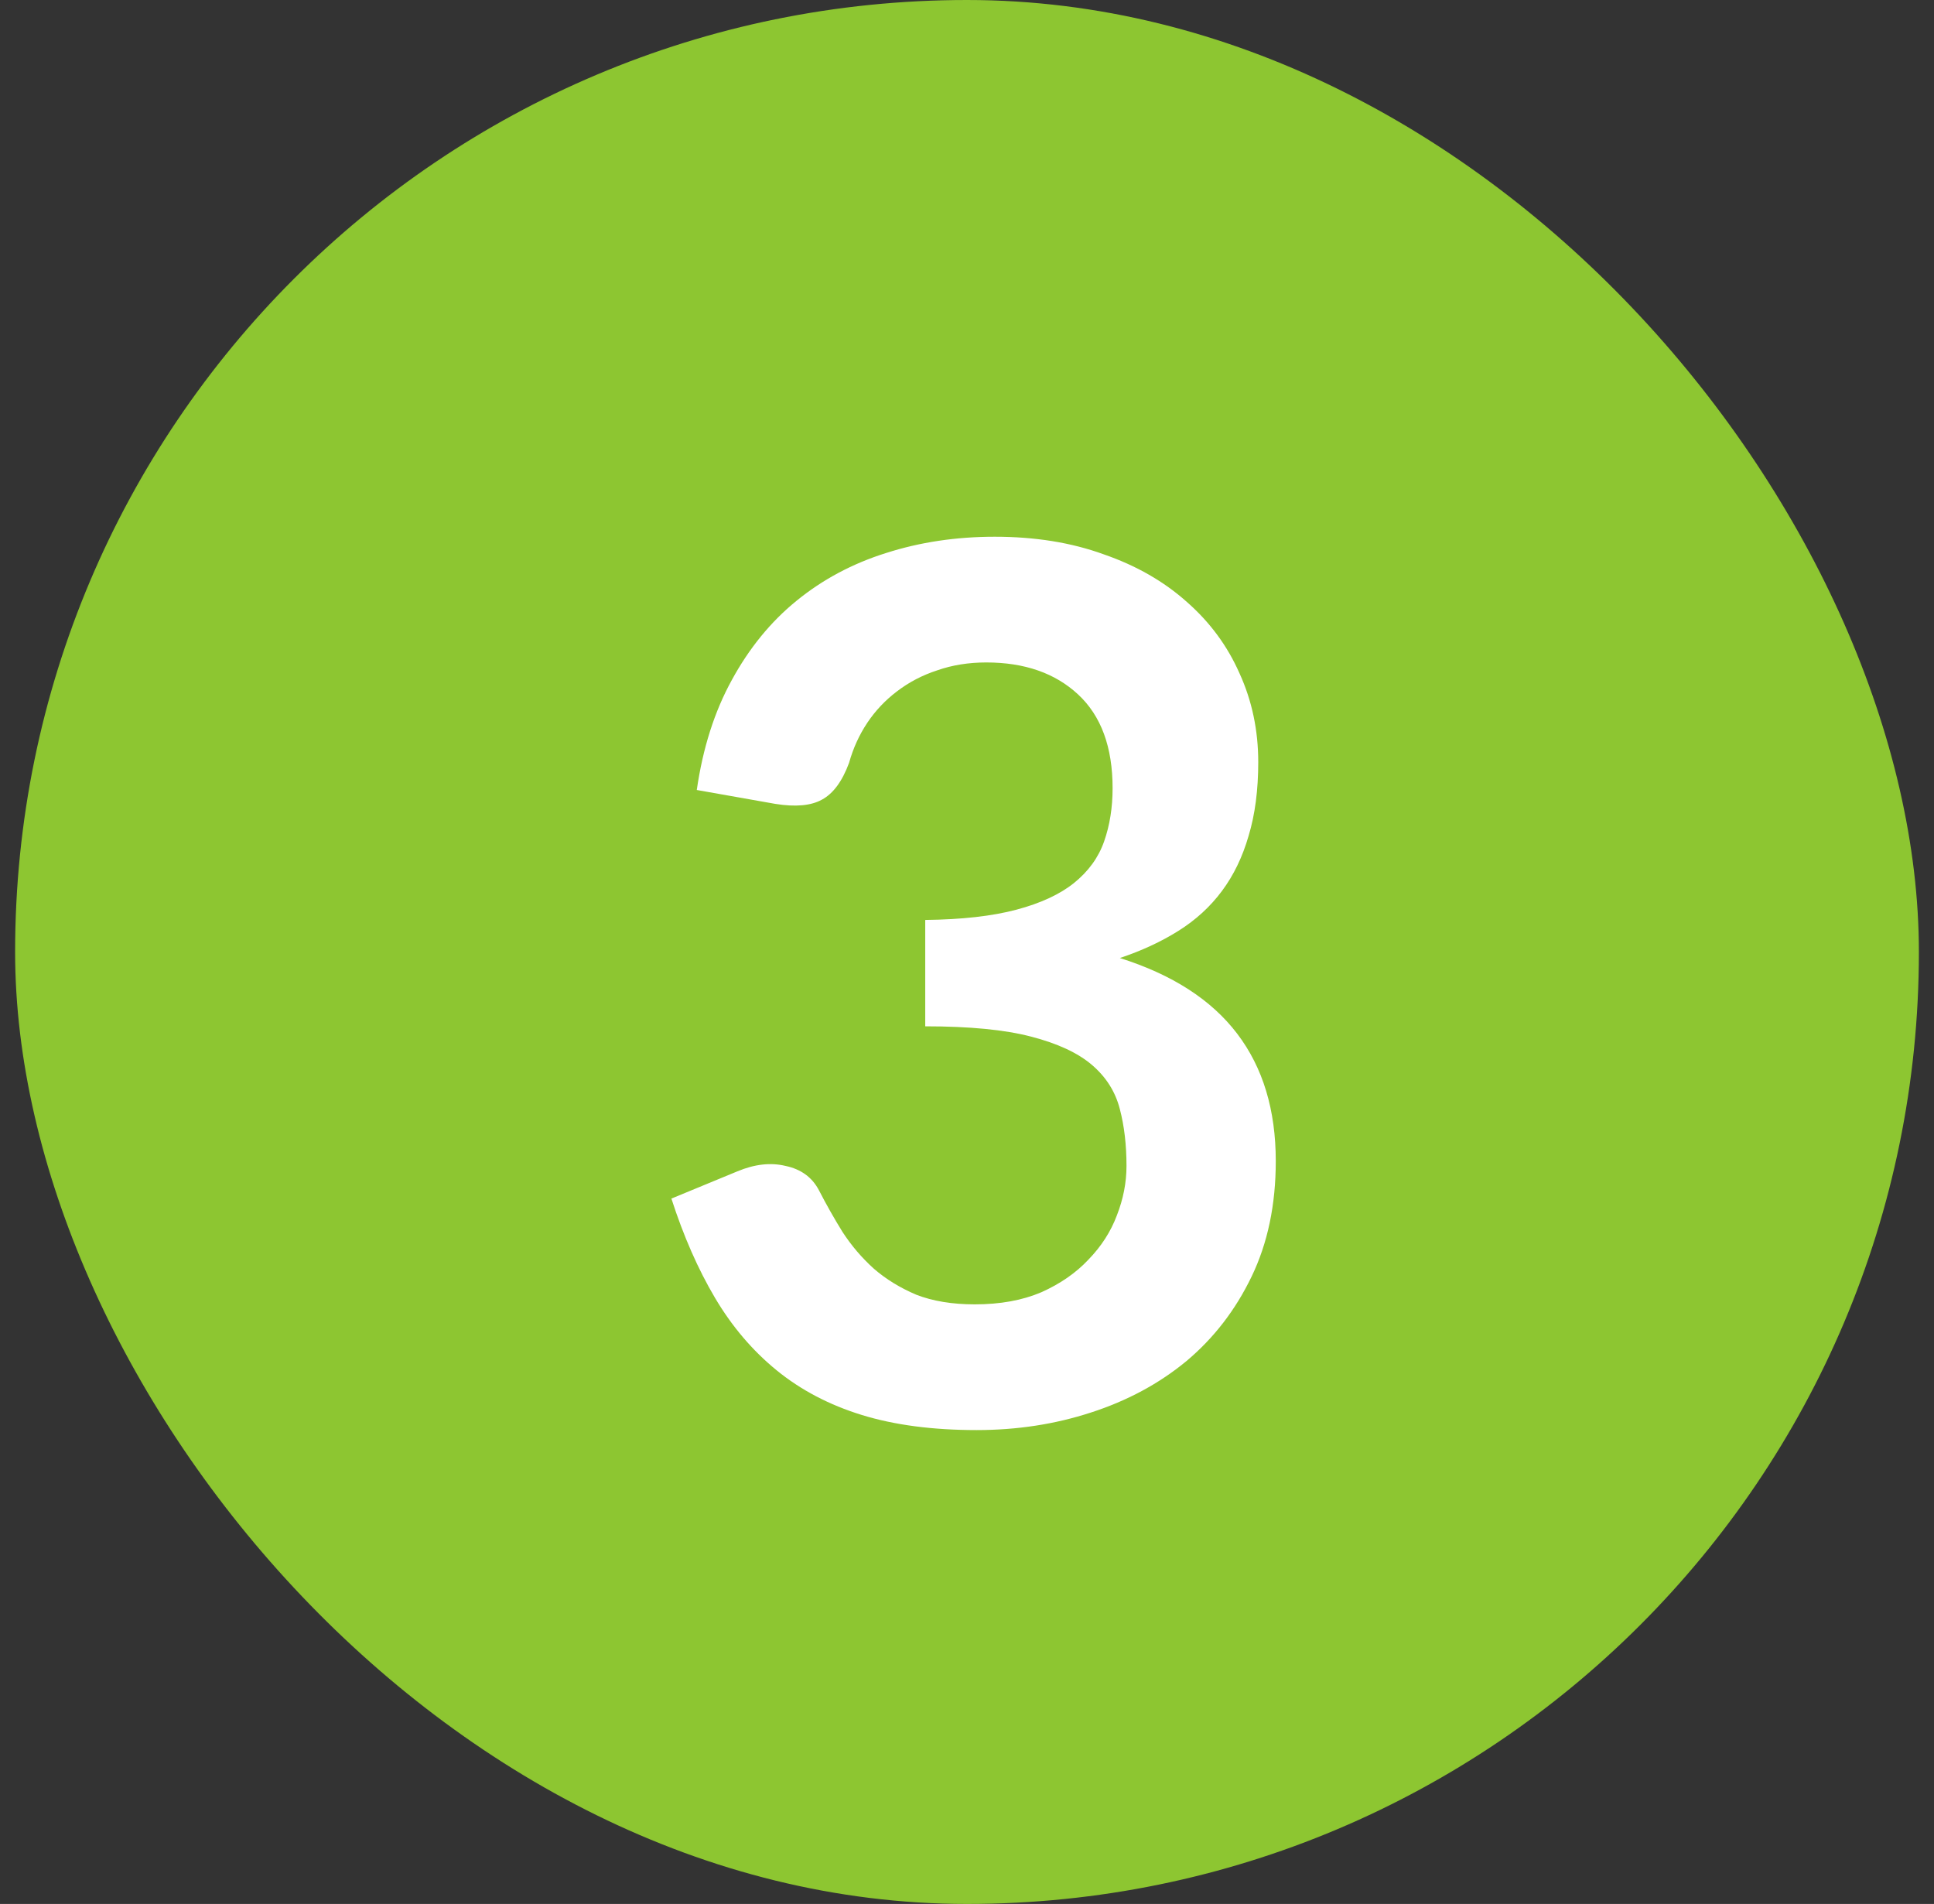
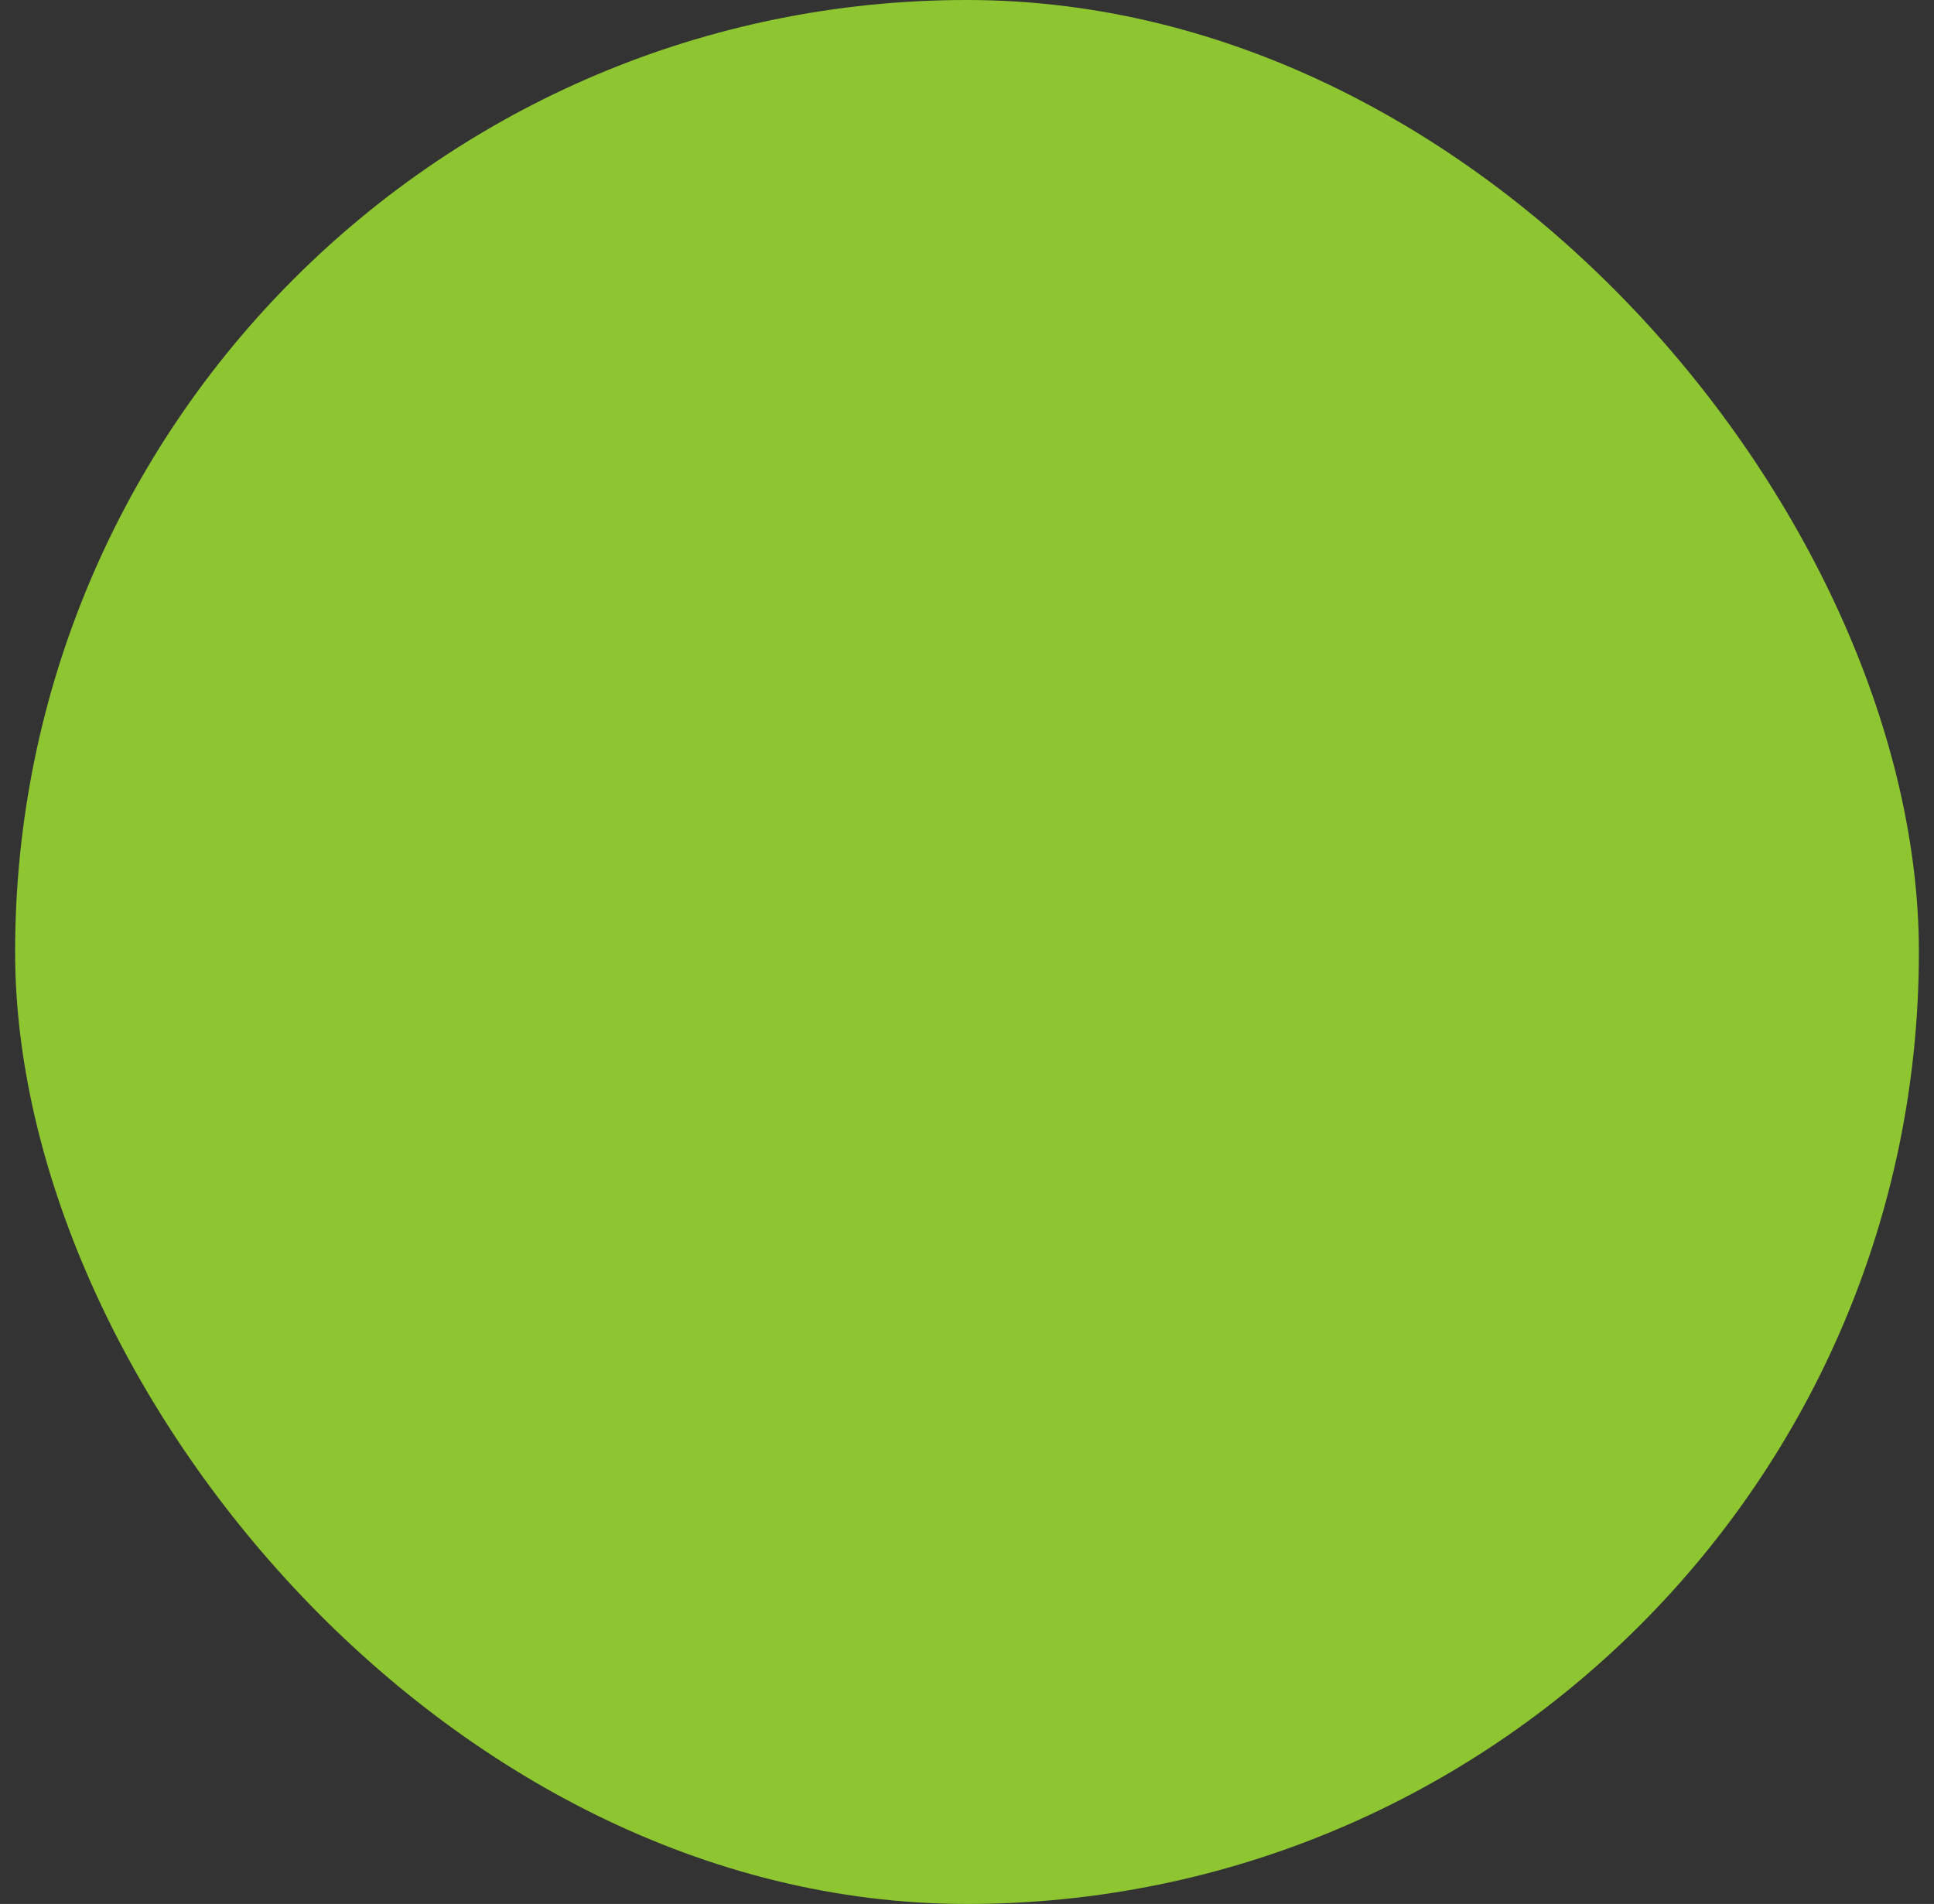
<svg xmlns="http://www.w3.org/2000/svg" width="64" height="63" viewBox="0 0 64 63" fill="none">
  <rect x="0" y="0" width="64" height="63" fill="#333333" stroke="none" />
  <rect x="0.5" width="63" height="63" rx="31.5" fill="#8DC631" />
-   <path d="M23.058 26.14C23.258 24.753 23.645 23.54 24.218 22.5C24.792 21.447 25.505 20.573 26.358 19.88C27.225 19.173 28.212 18.647 29.318 18.3C30.438 17.94 31.638 17.76 32.918 17.76C34.252 17.76 35.452 17.953 36.518 18.34C37.598 18.713 38.518 19.24 39.278 19.92C40.038 20.587 40.618 21.373 41.018 22.28C41.432 23.187 41.638 24.167 41.638 25.22C41.638 26.14 41.532 26.953 41.318 27.66C41.118 28.353 40.825 28.96 40.438 29.48C40.052 30 39.572 30.44 38.998 30.8C38.425 31.16 37.778 31.46 37.058 31.7C38.792 32.247 40.085 33.08 40.938 34.2C41.792 35.32 42.218 36.727 42.218 38.42C42.218 39.86 41.952 41.133 41.418 42.24C40.885 43.347 40.165 44.28 39.258 45.04C38.352 45.787 37.298 46.353 36.098 46.74C34.912 47.127 33.652 47.32 32.318 47.32C30.865 47.32 29.598 47.153 28.518 46.82C27.438 46.487 26.498 45.993 25.698 45.34C24.898 44.687 24.218 43.887 23.658 42.94C23.098 41.993 22.618 40.9 22.218 39.66L24.398 38.76C24.972 38.52 25.505 38.46 25.998 38.58C26.505 38.687 26.872 38.953 27.098 39.38C27.338 39.847 27.598 40.307 27.878 40.76C28.172 41.213 28.518 41.62 28.918 41.98C29.318 42.327 29.785 42.613 30.318 42.84C30.865 43.053 31.512 43.16 32.258 43.16C33.098 43.16 33.832 43.027 34.458 42.76C35.085 42.48 35.605 42.12 36.018 41.68C36.445 41.24 36.758 40.753 36.958 40.22C37.172 39.673 37.278 39.127 37.278 38.58C37.278 37.887 37.205 37.26 37.058 36.7C36.912 36.127 36.605 35.64 36.138 35.24C35.672 34.84 34.998 34.527 34.118 34.3C33.252 34.073 32.085 33.96 30.618 33.96V30.44C31.832 30.427 32.838 30.313 33.638 30.1C34.438 29.887 35.072 29.593 35.538 29.22C36.018 28.833 36.352 28.373 36.538 27.84C36.725 27.307 36.818 26.72 36.818 26.08C36.818 24.72 36.438 23.687 35.678 22.98C34.918 22.273 33.905 21.92 32.638 21.92C32.052 21.92 31.512 22.007 31.018 22.18C30.525 22.34 30.078 22.573 29.678 22.88C29.292 23.173 28.965 23.52 28.698 23.92C28.432 24.32 28.232 24.76 28.098 25.24C27.872 25.853 27.572 26.26 27.198 26.46C26.838 26.66 26.325 26.707 25.658 26.6L23.058 26.14Z" fill="white" />
</svg>